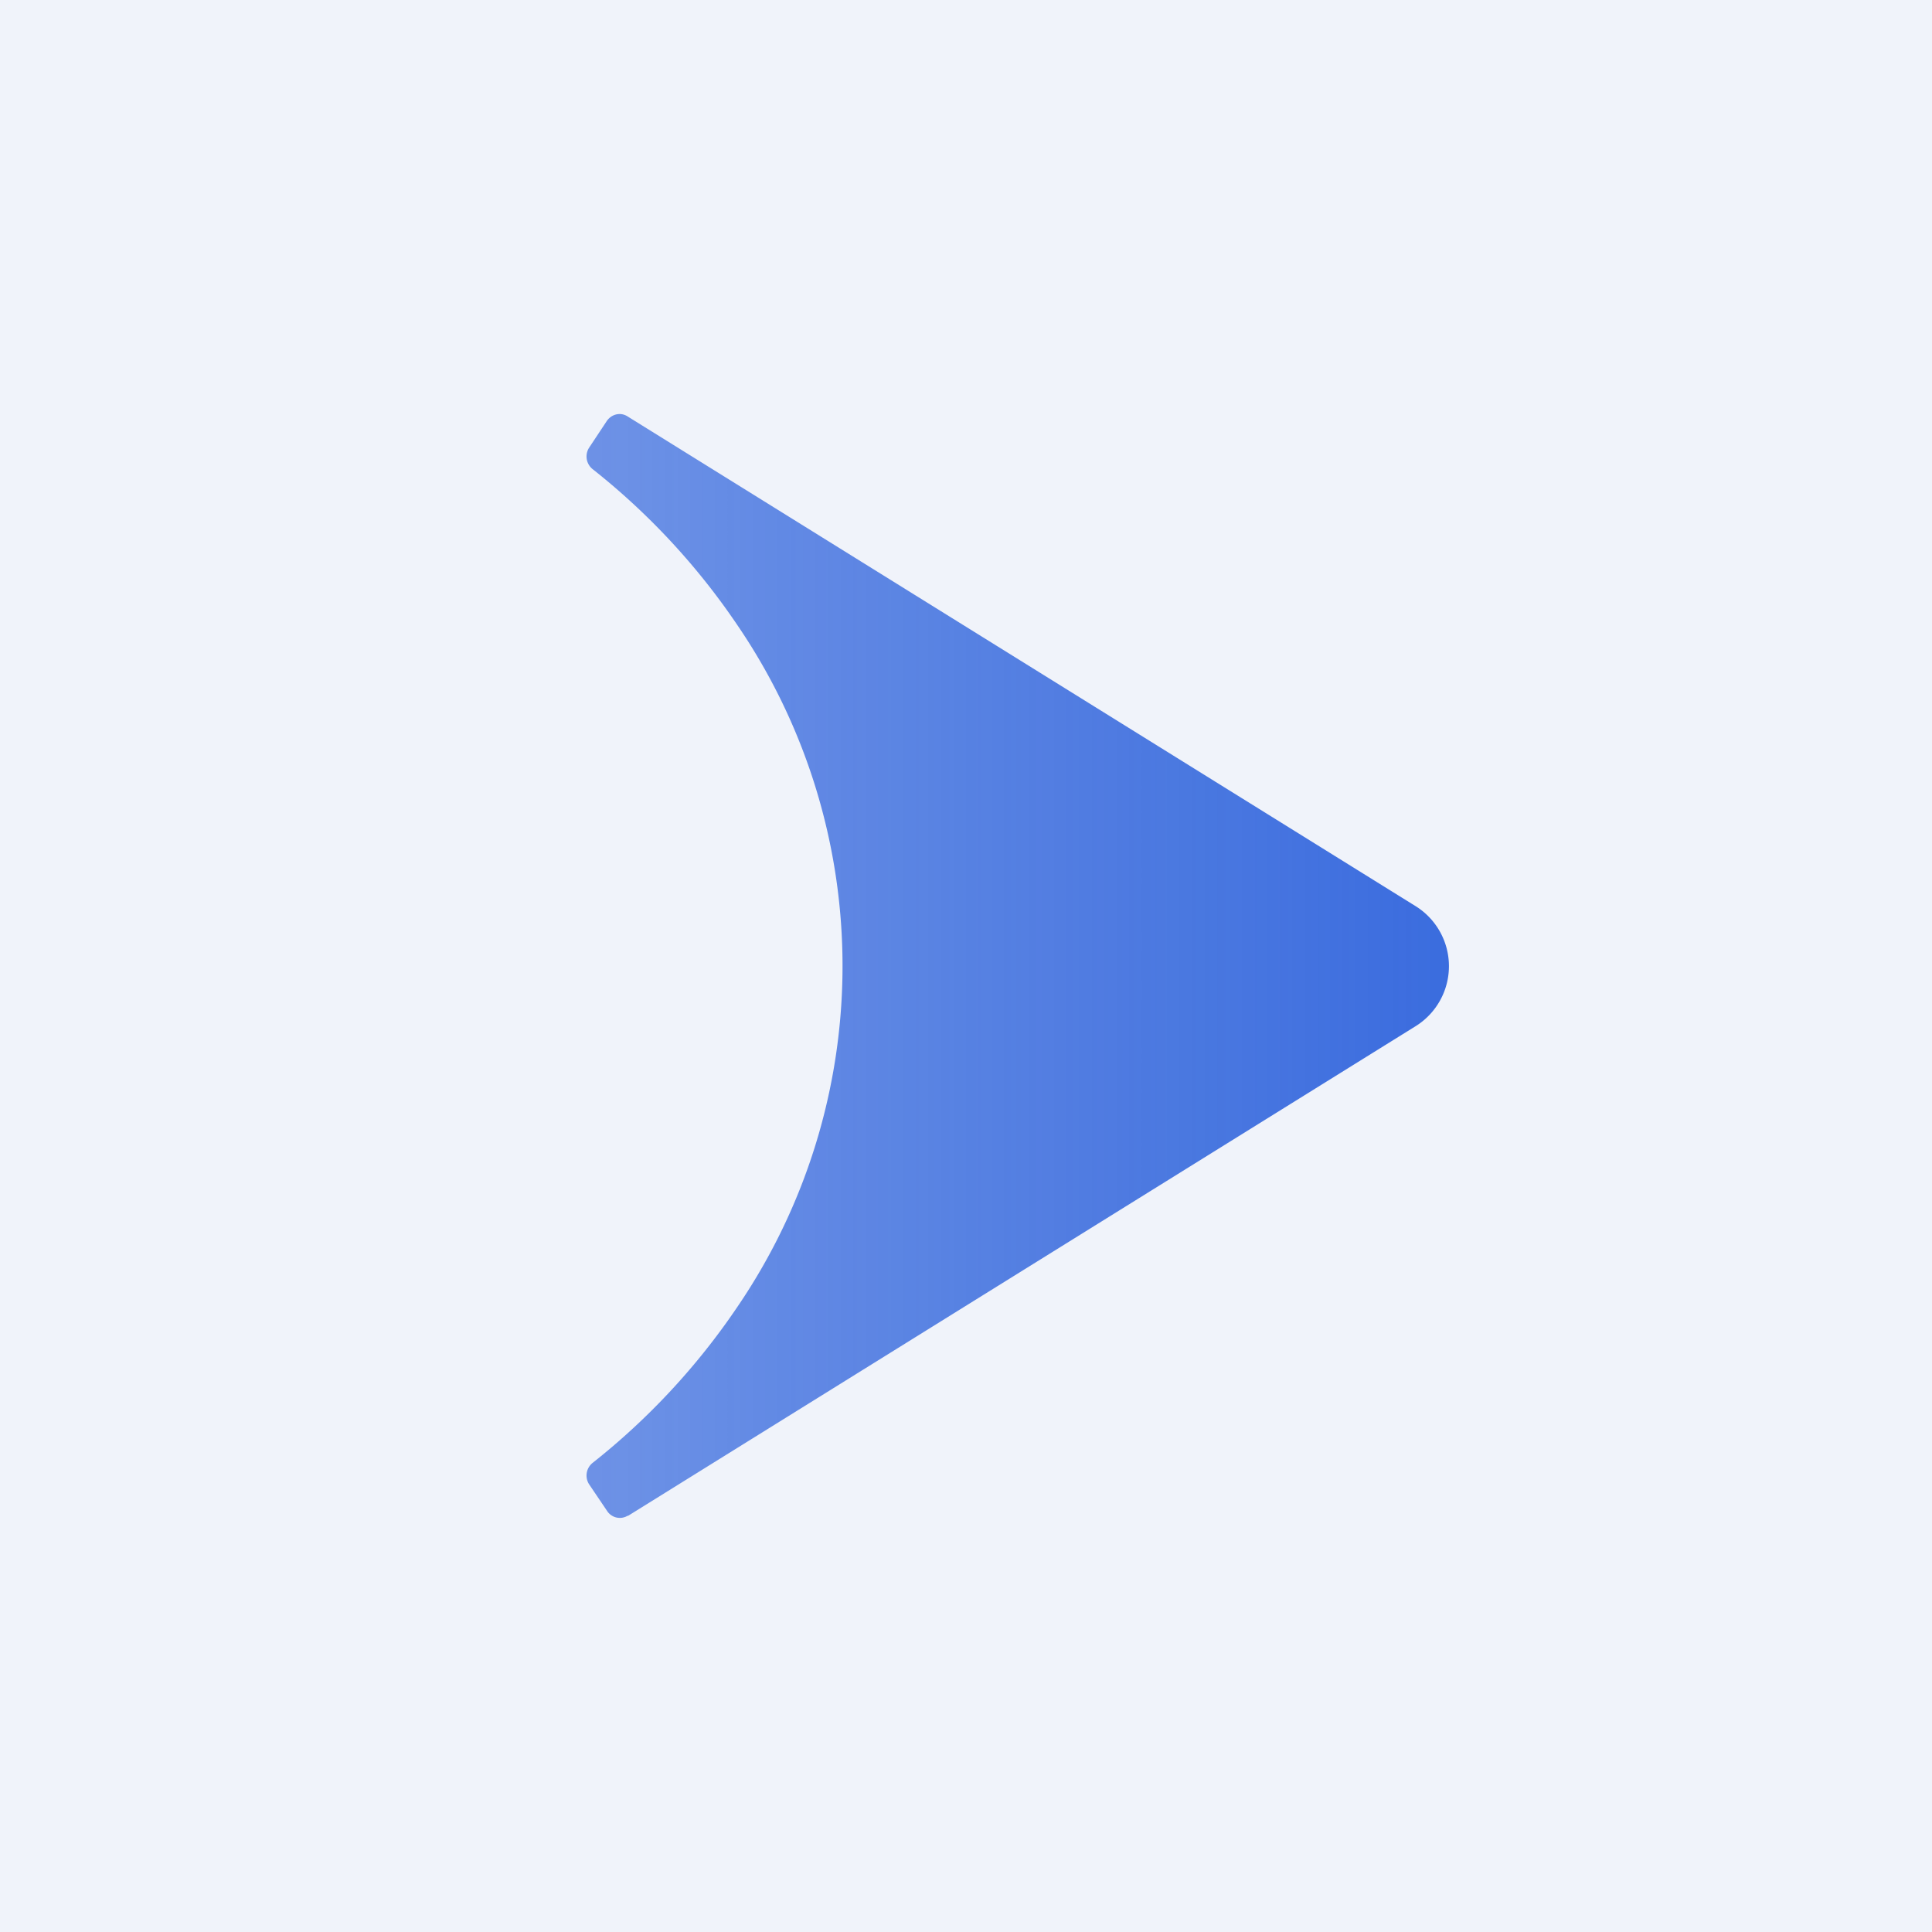
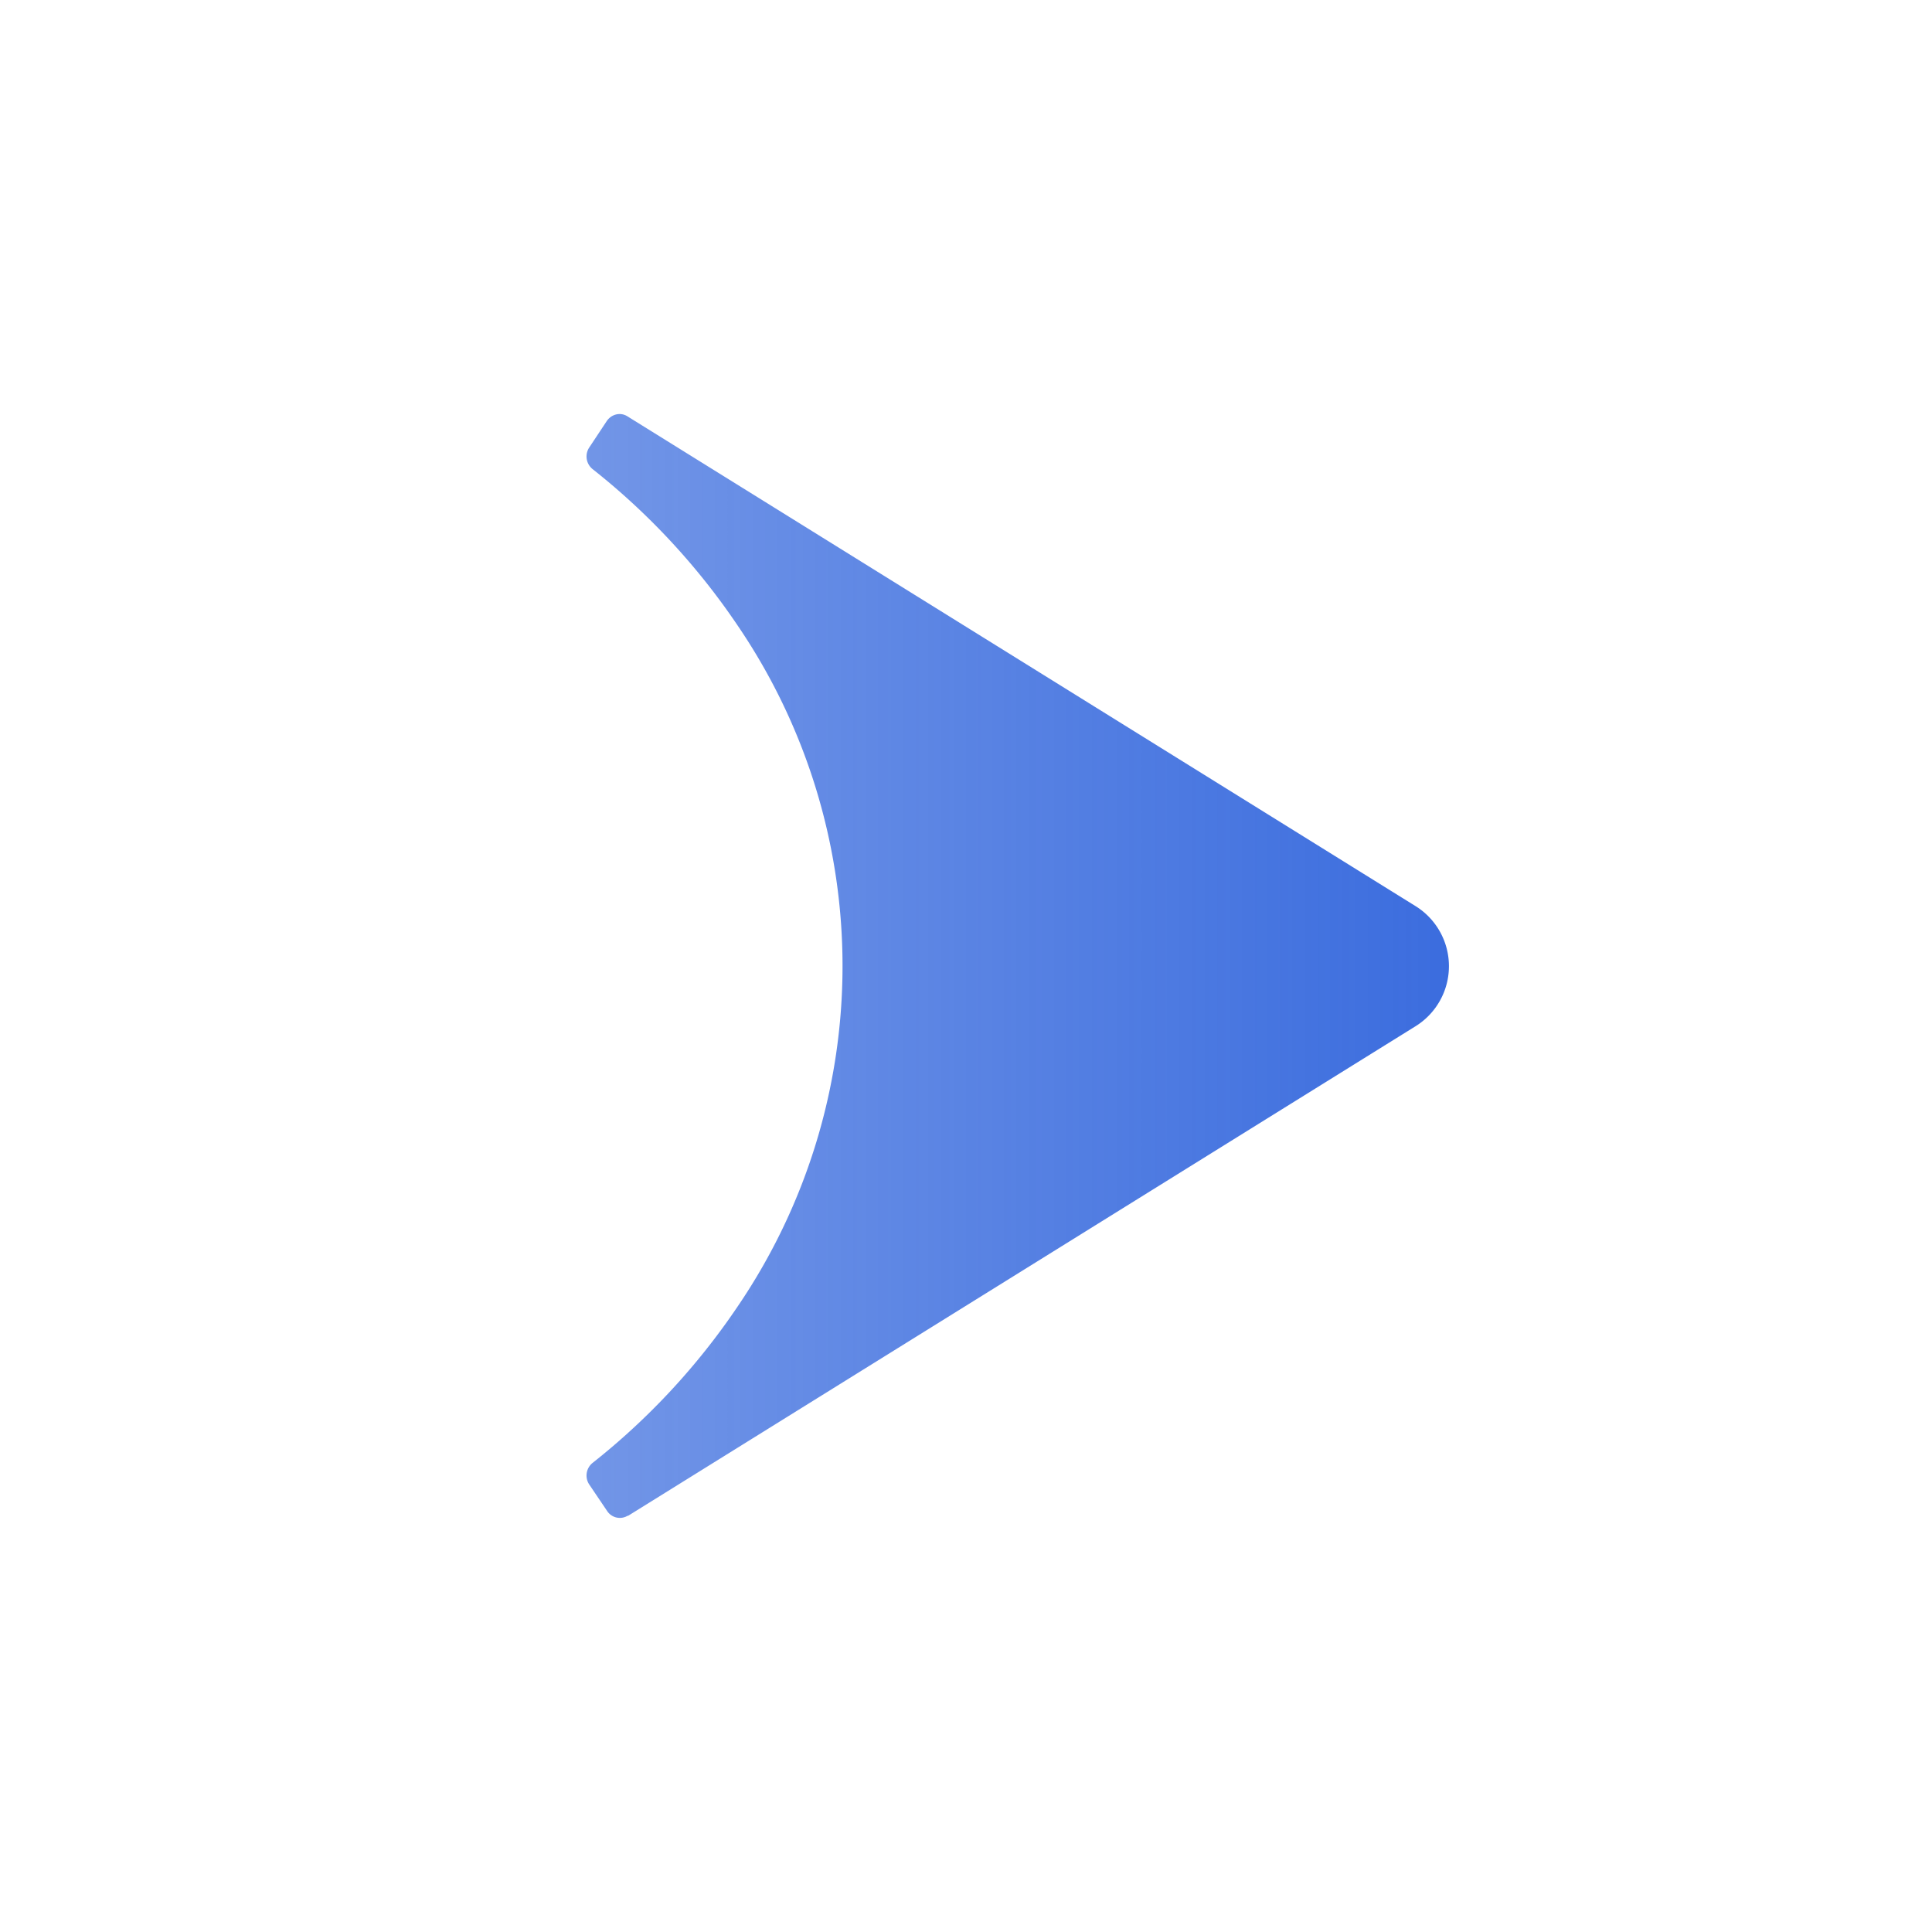
<svg xmlns="http://www.w3.org/2000/svg" width="56" height="56" viewBox="0 0 56 56">
-   <path fill="#F0F3FA" d="M0 0h56v56H0z" />
  <path d="M18.2 43.93a.44.44 0 0 1-.6-.13l-.52-.77a.47.47 0 0 1 .1-.63 20.11 20.11 0 0 0 4.18-4.5 17.54 17.54 0 0 0 0-19.8 20.11 20.11 0 0 0-4.18-4.5.47.47 0 0 1-.1-.63l.51-.77c.14-.2.4-.26.6-.13l22.85 14.2a2.05 2.05 0 0 1 0 3.47L18.2 43.94Z" fill="url(#a2zwbuwop)" />
  <defs>
    <linearGradient id="a2zwbuwop" x1="44.92" y1="28.28" x2="7.81" y2="28.28" gradientUnits="userSpaceOnUse">
      <stop stop-color="#3568DD" />
      <stop offset="1" stop-color="#3568DD" stop-opacity=".6" />
    </linearGradient>
  </defs>
</svg>